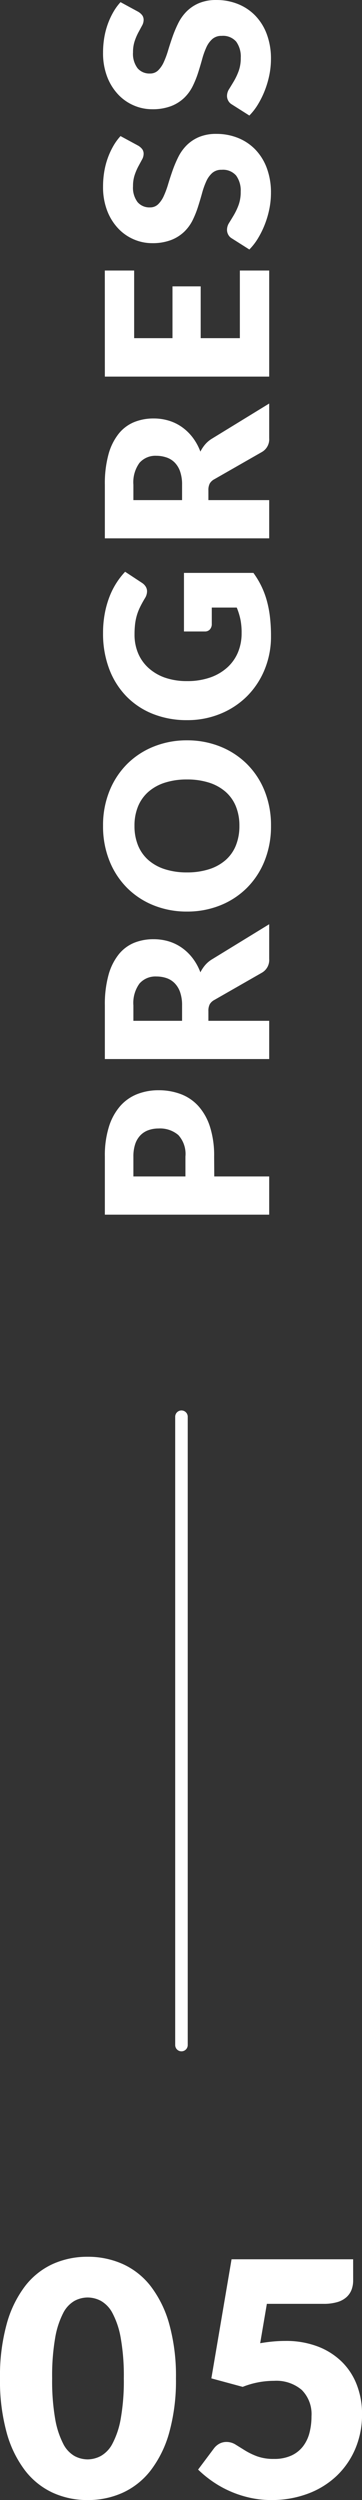
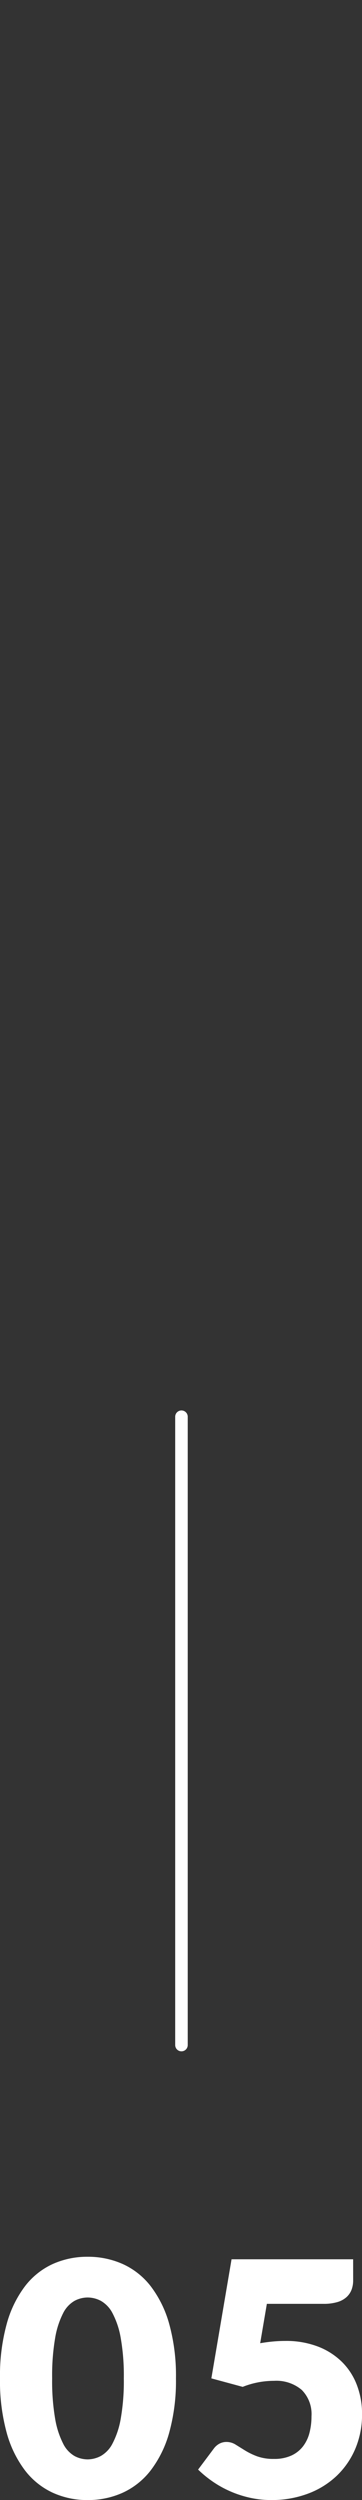
<svg xmlns="http://www.w3.org/2000/svg" width="28.886" height="198.948" viewBox="0 0 28.886 198.948">
  <rect x="0" y="0" width="28.886" height="198.948" fill="#333333" stroke="none" />
  <g transform="translate(-470.52 -6321.26)">
    <path d="M14.56-9.477a15.4,15.4,0,0,1-.533,4.3,8.832,8.832,0,0,1-1.476,3.016A5.95,5.95,0,0,1,10.316-.377a6.718,6.718,0,0,1-2.8.585A6.63,6.63,0,0,1,4.726-.377,5.925,5.925,0,0,1,2.509-2.158,8.82,8.82,0,0,1,1.047-5.174a15.583,15.583,0,0,1-.527-4.3,15.583,15.583,0,0,1,.527-4.3A8.82,8.82,0,0,1,2.509-16.8a5.865,5.865,0,0,1,2.217-1.774,6.693,6.693,0,0,1,2.788-.578,6.783,6.783,0,0,1,2.8.578A5.89,5.89,0,0,1,12.552-16.8a8.832,8.832,0,0,1,1.476,3.016A15.4,15.4,0,0,1,14.56-9.477Zm-4.16,0a17.168,17.168,0,0,0-.247-3.217,6.6,6.6,0,0,0-.656-1.97,2.38,2.38,0,0,0-.93-.981,2.287,2.287,0,0,0-1.053-.267,2.248,2.248,0,0,0-1.046.267,2.322,2.322,0,0,0-.91.981,6.767,6.767,0,0,0-.637,1.97,17.621,17.621,0,0,0-.24,3.217,17.6,17.6,0,0,0,.24,3.224,6.858,6.858,0,0,0,.637,1.97,2.317,2.317,0,0,0,.91.988,2.248,2.248,0,0,0,1.046.267A2.287,2.287,0,0,0,8.567-3.3a2.375,2.375,0,0,0,.93-.988,6.683,6.683,0,0,0,.656-1.97A17.148,17.148,0,0,0,10.4-9.477Zm18.3-7.8a2.086,2.086,0,0,1-.13.754,1.534,1.534,0,0,1-.41.591,1.879,1.879,0,0,1-.735.39,3.831,3.831,0,0,1-1.092.136H21.814l-.533,3.133q.533-.091,1.027-.136t.962-.045A7.1,7.1,0,0,1,25.909-12a5.564,5.564,0,0,1,1.924,1.241,5.155,5.155,0,0,1,1.176,1.846,6.419,6.419,0,0,1,.4,2.268,6.954,6.954,0,0,1-.539,2.776,6.452,6.452,0,0,1-1.5,2.165A6.747,6.747,0,0,1,25.07-.293a8.238,8.238,0,0,1-2.918.5,7.755,7.755,0,0,1-1.762-.2,8.487,8.487,0,0,1-1.573-.527,8.415,8.415,0,0,1-1.358-.767,8.98,8.98,0,0,1-1.131-.929l1.248-1.664a1.357,1.357,0,0,1,.455-.4,1.185,1.185,0,0,1,.559-.136,1.366,1.366,0,0,1,.734.214l.754.468a5.61,5.61,0,0,0,.956.461,3.822,3.822,0,0,0,1.352.208,3.243,3.243,0,0,0,1.378-.266,2.474,2.474,0,0,0,.93-.728,2.976,2.976,0,0,0,.52-1.079,5.168,5.168,0,0,0,.162-1.32,2.719,2.719,0,0,0-.78-2.1,3.135,3.135,0,0,0-2.21-.722,6.76,6.76,0,0,0-2.5.481l-2.5-.676,1.612-9.477h9.7Z" transform="translate(470 6520)" fill="#fff" />
-     <path d="M4.122-4.383V0H1.08V-13.113H5.706a7.629,7.629,0,0,1,2.381.328,4.568,4.568,0,0,1,1.638.9,3.526,3.526,0,0,1,.95,1.359,4.608,4.608,0,0,1,.306,1.692,4.975,4.975,0,0,1-.315,1.8,3.612,3.612,0,0,1-.963,1.4,4.538,4.538,0,0,1-1.642.913,7.529,7.529,0,0,1-2.354.328Zm0-2.3H5.706a2.232,2.232,0,0,0,1.71-.567,2.251,2.251,0,0,0,.522-1.584A2.369,2.369,0,0,0,7.8-9.648a1.667,1.667,0,0,0-.41-.634,1.841,1.841,0,0,0-.693-.41,3.065,3.065,0,0,0-.995-.144H4.122ZM16.506-4.851V0H13.464V-13.113H17.73a8.754,8.754,0,0,1,2.425.292,4.554,4.554,0,0,1,1.638.815,3.083,3.083,0,0,1,.923,1.233A4.085,4.085,0,0,1,23-9.225a4.156,4.156,0,0,1-.171,1.206,3.652,3.652,0,0,1-.509,1.049,3.935,3.935,0,0,1-.828.859,4.4,4.4,0,0,1-1.129.621,2.859,2.859,0,0,1,.572.378,2.249,2.249,0,0,1,.464.549L24.192,0H21.438a1.168,1.168,0,0,1-1.1-.576L18.162-4.383a.917.917,0,0,0-.337-.36,1.129,1.129,0,0,0-.545-.108Zm0-2.1H17.73a3.13,3.13,0,0,0,1.057-.158,1.911,1.911,0,0,0,.715-.437,1.662,1.662,0,0,0,.405-.652A2.5,2.5,0,0,0,20.034-9a1.689,1.689,0,0,0-.562-1.35,2.618,2.618,0,0,0-1.741-.486H16.506Zm22.32.387a7.047,7.047,0,0,1-.49,2.646,6.377,6.377,0,0,1-1.382,2.129A6.335,6.335,0,0,1,34.807-.369a7.3,7.3,0,0,1-2.785.513,7.334,7.334,0,0,1-2.79-.513,6.374,6.374,0,0,1-2.156-1.418A6.343,6.343,0,0,1,25.69-3.915a7.047,7.047,0,0,1-.49-2.646,7.047,7.047,0,0,1,.49-2.646,6.294,6.294,0,0,1,1.386-2.124,6.408,6.408,0,0,1,2.156-1.413,7.334,7.334,0,0,1,2.79-.513,7.244,7.244,0,0,1,2.785.517,6.425,6.425,0,0,1,2.147,1.417A6.328,6.328,0,0,1,38.335-9.2,7.023,7.023,0,0,1,38.826-6.561Zm-3.114,0a5.67,5.67,0,0,0-.252-1.751,3.707,3.707,0,0,0-.725-1.318,3.125,3.125,0,0,0-1.156-.828,3.98,3.98,0,0,0-1.557-.288,4.039,4.039,0,0,0-1.57.288,3.117,3.117,0,0,0-1.161.828,3.707,3.707,0,0,0-.724,1.318,5.67,5.67,0,0,0-.252,1.751,5.7,5.7,0,0,0,.252,1.76,3.707,3.707,0,0,0,.724,1.319,3.073,3.073,0,0,0,1.161.824,4.1,4.1,0,0,0,1.57.284,4.036,4.036,0,0,0,1.557-.284,3.08,3.08,0,0,0,1.156-.824A3.707,3.707,0,0,0,35.46-4.8,5.7,5.7,0,0,0,35.712-6.561ZM47.358-2.2A5.176,5.176,0,0,0,48.474-2.3a5.463,5.463,0,0,0,.918-.288V-4.581H48.1a.629.629,0,0,1-.45-.153.51.51,0,0,1-.162-.387V-6.8h4.662V-1.26A6.87,6.87,0,0,1,51.1-.626a6.773,6.773,0,0,1-1.161.437,8.644,8.644,0,0,1-1.314.252,13.019,13.019,0,0,1-1.5.081A6.875,6.875,0,0,1,44.46-.364a6.474,6.474,0,0,1-2.119-1.4,6.462,6.462,0,0,1-1.4-2.124,6.909,6.909,0,0,1-.508-2.668,7.265,7.265,0,0,1,.486-2.7,6.071,6.071,0,0,1,1.39-2.12,6.309,6.309,0,0,1,2.187-1.386,7.905,7.905,0,0,1,2.867-.495,8.349,8.349,0,0,1,1.539.135,7.572,7.572,0,0,1,1.327.369,6.109,6.109,0,0,1,1.112.558,5.987,5.987,0,0,1,.9.7l-.882,1.341a.98.98,0,0,1-.3.3.716.716,0,0,1-.382.108,1.054,1.054,0,0,1-.558-.18q-.36-.216-.68-.373a4.146,4.146,0,0,0-.652-.257,4.277,4.277,0,0,0-.7-.144,6.889,6.889,0,0,0-.828-.045,3.777,3.777,0,0,0-1.539.3,3.3,3.3,0,0,0-1.166.85A3.847,3.847,0,0,0,43.8-8.276a5.315,5.315,0,0,0-.261,1.714,5.518,5.518,0,0,0,.288,1.854,3.983,3.983,0,0,0,.8,1.368,3.382,3.382,0,0,0,1.206.851A3.905,3.905,0,0,0,47.358-2.2ZM57.942-4.851V0H54.9V-13.113h4.266a8.754,8.754,0,0,1,2.425.292,4.554,4.554,0,0,1,1.638.815,3.083,3.083,0,0,1,.922,1.233,4.085,4.085,0,0,1,.288,1.548,4.156,4.156,0,0,1-.171,1.206A3.652,3.652,0,0,1,63.76-6.97a3.935,3.935,0,0,1-.828.859A4.4,4.4,0,0,1,61.8-5.49a2.859,2.859,0,0,1,.571.378,2.249,2.249,0,0,1,.464.549L65.628,0H62.874a1.168,1.168,0,0,1-1.1-.576L59.6-4.383a.917.917,0,0,0-.337-.36,1.129,1.129,0,0,0-.545-.108Zm0-2.1h1.224a3.13,3.13,0,0,0,1.057-.158,1.911,1.911,0,0,0,.715-.437,1.662,1.662,0,0,0,.4-.652A2.5,2.5,0,0,0,61.47-9a1.689,1.689,0,0,0-.562-1.35,2.618,2.618,0,0,0-1.742-.486H57.942Zm18.27-6.165v2.34H70.83v3.06h4.122v2.25H70.83V-2.34h5.382V0H67.77V-13.113Zm9.936,2.664a1.143,1.143,0,0,1-.284.324.634.634,0,0,1-.382.108.936.936,0,0,1-.445-.131l-.54-.292a4.482,4.482,0,0,0-.688-.293,2.755,2.755,0,0,0-.882-.13,1.9,1.9,0,0,0-1.273.364,1.24,1.24,0,0,0-.419.986.908.908,0,0,0,.252.657,2.172,2.172,0,0,0,.661.45,7.09,7.09,0,0,0,.936.346q.526.158,1.076.351a9.619,9.619,0,0,1,1.076.454,3.587,3.587,0,0,1,.936.666,3.108,3.108,0,0,1,.661.986,3.5,3.5,0,0,1,.252,1.4,4.56,4.56,0,0,1-.315,1.7,3.983,3.983,0,0,1-.913,1.382,4.24,4.24,0,0,1-1.476.927,5.522,5.522,0,0,1-1.993.338A6.39,6.39,0,0,1,81.139.018a7.4,7.4,0,0,1-1.229-.356,7.124,7.124,0,0,1-1.116-.545,4.742,4.742,0,0,1-.909-.7l.9-1.422a.732.732,0,0,1,.279-.261.79.79,0,0,1,.387-.1A1.025,1.025,0,0,1,80-3.2q.274.171.621.378a5.054,5.054,0,0,0,.8.378,2.986,2.986,0,0,0,1.062.171,2.022,2.022,0,0,0,1.287-.365,1.388,1.388,0,0,0,.459-1.157,1.093,1.093,0,0,0-.252-.747,1.947,1.947,0,0,0-.661-.477,6.1,6.1,0,0,0-.932-.333q-.522-.144-1.071-.319A7.836,7.836,0,0,1,80.235-6.1a3.38,3.38,0,0,1-.931-.675,3.159,3.159,0,0,1-.661-1.044A4.145,4.145,0,0,1,78.39-9.36a3.662,3.662,0,0,1,.3-1.44,3.717,3.717,0,0,1,.873-1.251,4.293,4.293,0,0,1,1.413-.878,5.219,5.219,0,0,1,1.917-.328,7.189,7.189,0,0,1,1.174.094,6.174,6.174,0,0,1,1.085.279,5.956,5.956,0,0,1,.959.441,4.419,4.419,0,0,1,.8.58Zm10.656,0a1.143,1.143,0,0,1-.284.324.634.634,0,0,1-.382.108.936.936,0,0,1-.446-.131l-.54-.292a4.482,4.482,0,0,0-.689-.293,2.755,2.755,0,0,0-.882-.13,1.9,1.9,0,0,0-1.273.364,1.24,1.24,0,0,0-.419.986.908.908,0,0,0,.252.657,2.172,2.172,0,0,0,.661.45,7.09,7.09,0,0,0,.936.346q.526.158,1.076.351a9.619,9.619,0,0,1,1.076.454,3.587,3.587,0,0,1,.936.666,3.108,3.108,0,0,1,.661.986,3.5,3.5,0,0,1,.252,1.4,4.56,4.56,0,0,1-.315,1.7,3.983,3.983,0,0,1-.914,1.382,4.24,4.24,0,0,1-1.476.927,5.522,5.522,0,0,1-1.993.338A6.39,6.39,0,0,1,91.8.018a7.4,7.4,0,0,1-1.229-.356,7.124,7.124,0,0,1-1.116-.545,4.742,4.742,0,0,1-.909-.7l.9-1.422a.732.732,0,0,1,.279-.261.79.79,0,0,1,.387-.1,1.025,1.025,0,0,1,.545.171q.274.171.621.378a5.054,5.054,0,0,0,.8.378,2.986,2.986,0,0,0,1.062.171,2.022,2.022,0,0,0,1.287-.365,1.388,1.388,0,0,0,.459-1.157,1.093,1.093,0,0,0-.252-.747,1.947,1.947,0,0,0-.661-.477,6.1,6.1,0,0,0-.932-.333q-.522-.144-1.071-.319A7.836,7.836,0,0,1,90.891-6.1a3.38,3.38,0,0,1-.931-.675A3.159,3.159,0,0,1,89.3-7.817a4.145,4.145,0,0,1-.252-1.543,3.662,3.662,0,0,1,.3-1.44,3.717,3.717,0,0,1,.873-1.251,4.293,4.293,0,0,1,1.413-.878,5.219,5.219,0,0,1,1.917-.328,7.189,7.189,0,0,1,1.174.094,6.174,6.174,0,0,1,1.085.279,5.956,5.956,0,0,1,.959.441,4.419,4.419,0,0,1,.8.58Z" transform="translate(492 6419) rotate(-90)" fill="#fff" />
    <path d="M0,50.5A.5.5,0,0,1-.5,50V0A.5.5,0,0,1,0-.5.5.5,0,0,1,.5,0V50A.5.5,0,0,1,0,50.5Z" transform="translate(485 6434)" fill="#fff" />
  </g>
</svg>